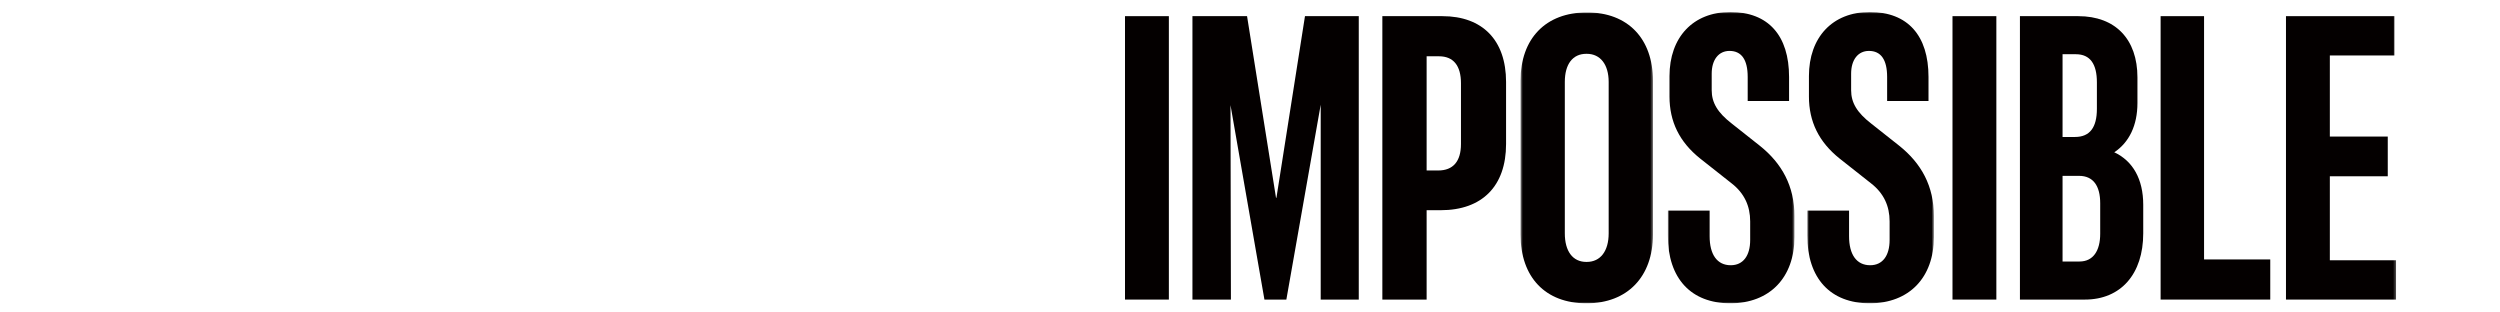
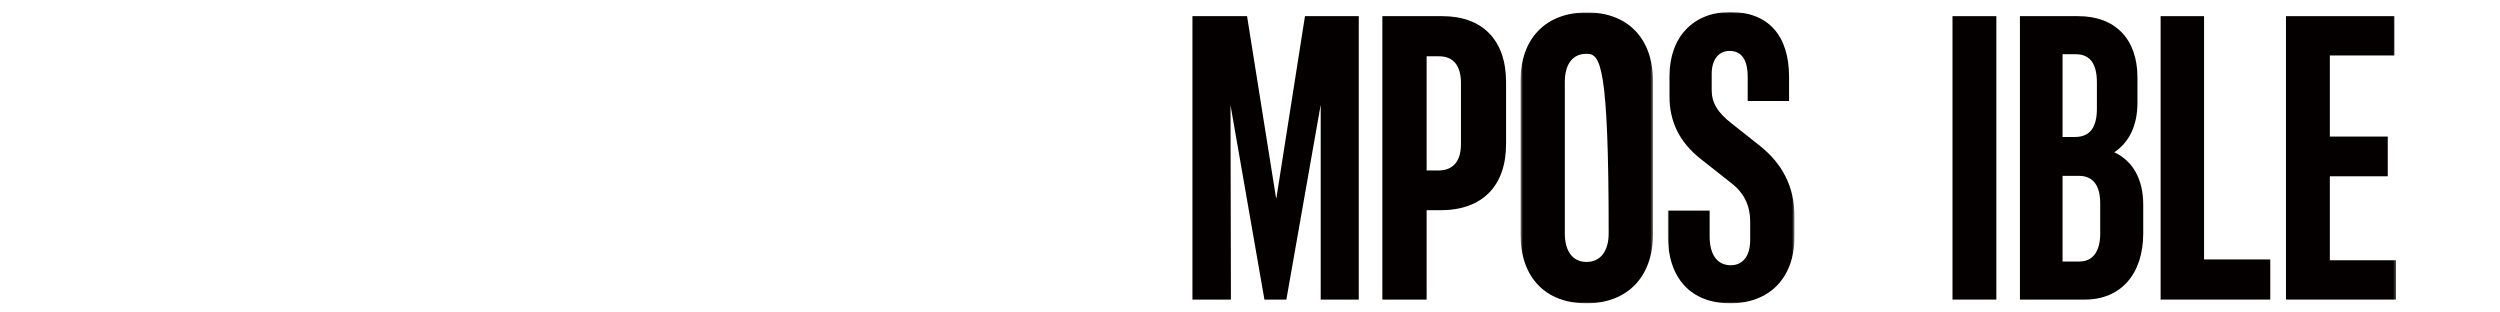
<svg xmlns="http://www.w3.org/2000/svg" xmlns:xlink="http://www.w3.org/1999/xlink" width="1040px" height="130px" viewBox="0 0 1040 130" version="1.1">
  <title>4</title>
  <defs>
    <polygon id="path-1" points="0.547 0.001 55.625 0.001 55.625 121 0.547 121" />
    <polygon id="path-3" points="0.823 0.828 53.491 0.828 53.491 122 0.823 122" />
    <polygon id="path-5" points="0.826 0.828 53.494 0.828 53.494 122 0.826 122" />
    <polygon id="path-7" points="0 122 528.75 122 528.75 0.828 0 0.828" />
  </defs>
  <g id="4" stroke="none" stroke-width="1" fill="none" fill-rule="evenodd">
    <g id="Group-20" transform="translate(468, 4)">
-       <polygon id="Fill-1" fill="#040000" points="0 120.623 18.245 120.623 18.245 2.722 0 2.722" />
      <polygon id="Fill-2" fill="#040000" points="28.055 2.722 50.775 2.722 62.823 78.283 62.995 78.283 74.871 2.722 97.247 2.722 97.247 120.623 81.412 120.623 81.412 39.555 67.126 120.623 58.004 120.623 43.89 39.728 44.062 120.623 28.055 120.623" />
      <g id="Group-19" transform="translate(0, 0.172)">
        <path d="M125.476,66.75 L130.295,66.75 C136.492,66.75 139.762,62.964 139.762,55.734 L139.762,30.433 C139.762,23.204 136.664,19.245 130.64,19.245 L125.476,19.245 L125.476,66.75 Z M107.059,2.55 L132.017,2.55 C148.712,2.55 158.523,12.532 158.523,29.917 L158.523,55.734 C158.523,73.291 148.54,83.273 131.328,83.273 L125.476,83.273 L125.476,120.451 L107.059,120.451 L107.059,2.55 Z" id="Fill-3" fill="#040000" />
        <g id="Group-7" transform="translate(164, 1)">
          <mask id="mask-2" fill="white">
            <use xlink:href="#path-1" />
          </mask>
          <g id="Clip-6" />
-           <path d="M28.086,103.788 C33.766,103.788 37.208,99.313 37.208,91.912 L37.208,28.917 C37.208,21.687 33.766,17.213 28.086,17.213 L27.914,17.213 C22.234,17.213 18.963,21.516 18.963,28.917 L18.963,91.912 C18.963,99.313 22.234,103.788 27.914,103.788 L28.086,103.788 Z M27.914,121 C10.874,121 0.547,110.157 0.547,92.429 L0.547,28.4 C0.547,10.844 11.046,0.001 28.086,0.001 L28.258,0.001 C45.126,0.001 55.625,10.844 55.625,28.4 L55.625,92.429 C55.625,109.984 44.954,121 28.086,121 L27.914,121 Z" id="Fill-5" fill="#040000" mask="url(#mask-2)" />
+           <path d="M28.086,103.788 C33.766,103.788 37.208,99.313 37.208,91.912 C37.208,21.687 33.766,17.213 28.086,17.213 L27.914,17.213 C22.234,17.213 18.963,21.516 18.963,28.917 L18.963,91.912 C18.963,99.313 22.234,103.788 27.914,103.788 L28.086,103.788 Z M27.914,121 C10.874,121 0.547,110.157 0.547,92.429 L0.547,28.4 C0.547,10.844 11.046,0.001 28.086,0.001 L28.258,0.001 C45.126,0.001 55.625,10.844 55.625,28.4 L55.625,92.429 C55.625,109.984 44.954,121 28.086,121 L27.914,121 Z" id="Fill-5" fill="#040000" mask="url(#mask-2)" />
        </g>
        <g id="Group-10" transform="translate(225, 0)">
          <mask id="mask-4" fill="white">
            <use xlink:href="#path-3" />
          </mask>
          <g id="Clip-9" />
          <path d="M39.033,56.423 C48.327,63.824 53.491,73.291 53.491,85.684 L53.491,94.461 C53.491,111.329 43.164,122 26.813,122 C10.461,122 0.823,111.673 0.823,93.773 L0.823,83.445 L18.207,83.445 L18.207,94.117 C18.207,101.691 21.305,106.165 26.985,106.165 C32.148,106.165 35.075,102.207 35.075,95.666 L35.075,87.921 C35.075,81.553 32.665,76.217 27.329,72.086 L14.248,61.759 C5.642,54.874 1.511,46.441 1.511,35.941 L1.511,27.507 C1.511,11.328 11.322,0.828 26.813,0.828 C42.648,0.828 51.254,10.64 51.254,27.852 L51.254,37.834 L34.042,37.834 L34.042,27.852 C34.042,20.622 31.46,17.008 26.469,17.008 C21.993,17.008 19.067,20.622 19.067,26.475 L19.067,33.36 C19.067,38.523 21.477,42.653 27.501,47.301 L39.033,56.423 Z" id="Fill-8" fill="#040000" mask="url(#mask-4)" />
        </g>
        <g id="Group-13" transform="translate(283, 0)">
          <mask id="mask-6" fill="white">
            <use xlink:href="#path-5" />
          </mask>
          <g id="Clip-12" />
-           <path d="M39.036,56.423 C48.331,63.824 53.494,73.291 53.494,85.684 L53.494,94.461 C53.494,111.329 43.167,122 26.816,122 C10.465,122 0.826,111.673 0.826,93.773 L0.826,83.445 L18.21,83.445 L18.21,94.117 C18.21,101.691 21.308,106.165 26.988,106.165 C32.151,106.165 35.078,102.207 35.078,95.666 L35.078,87.921 C35.078,81.553 32.668,76.217 27.332,72.086 L14.251,61.759 C5.645,54.874 1.515,46.441 1.515,35.941 L1.515,27.507 C1.515,11.328 11.325,0.828 26.816,0.828 C42.651,0.828 51.257,10.64 51.257,27.852 L51.257,37.834 L34.045,37.834 L34.045,27.852 C34.045,20.622 31.463,17.008 26.472,17.008 C21.996,17.008 19.07,20.622 19.07,26.475 L19.07,33.36 C19.07,38.523 21.48,42.653 27.504,47.301 L39.036,56.423 Z" id="Fill-11" fill="#040000" mask="url(#mask-6)" />
        </g>
        <mask id="mask-8" fill="white">
          <use xlink:href="#path-7" />
        </mask>
        <g id="Clip-15" />
        <polygon id="Fill-14" fill="#040000" mask="url(#mask-8)" points="344.239 120.451 362.484 120.451 362.484 2.55 344.239 2.55" />
        <path d="M390.022,104.616 L397.079,104.616 C402.759,104.616 405.685,100.141 405.685,93.084 L405.685,80.347 C405.685,73.118 402.759,68.987 396.908,68.987 L390.022,68.987 L390.022,104.616 Z M390.022,52.808 L395.185,52.808 C401.382,52.808 404.308,48.849 404.308,41.104 L404.308,30.089 C404.308,22.515 401.555,18.385 395.531,18.385 L390.022,18.385 L390.022,52.808 Z M372.293,2.55 L396.562,2.55 C412.053,2.55 421.175,12.188 421.175,28.023 L421.175,38.694 C421.175,47.989 417.733,55.046 411.538,59.177 C419.283,62.791 423.586,70.364 423.586,81.036 L423.586,92.912 C423.586,109.78 414.291,120.451 399.317,120.451 L372.293,120.451 L372.293,2.55 Z" id="Fill-16" fill="#040000" mask="url(#mask-8)" />
        <polygon id="Fill-17" fill="#040000" mask="url(#mask-8)" points="430.815 120.451 430.815 2.55 448.888 2.55 448.888 103.756 476.427 103.756 476.427 120.451" />
        <polygon id="Fill-18" fill="#040000" mask="url(#mask-8)" points="482.967 2.55 528.062 2.55 528.062 18.902 501.212 18.902 501.212 52.637 525.308 52.637 525.308 69.16 501.212 69.16 501.212 104.1 528.751 104.1 528.751 120.451 482.967 120.451" />
      </g>
    </g>
  </g>
</svg>